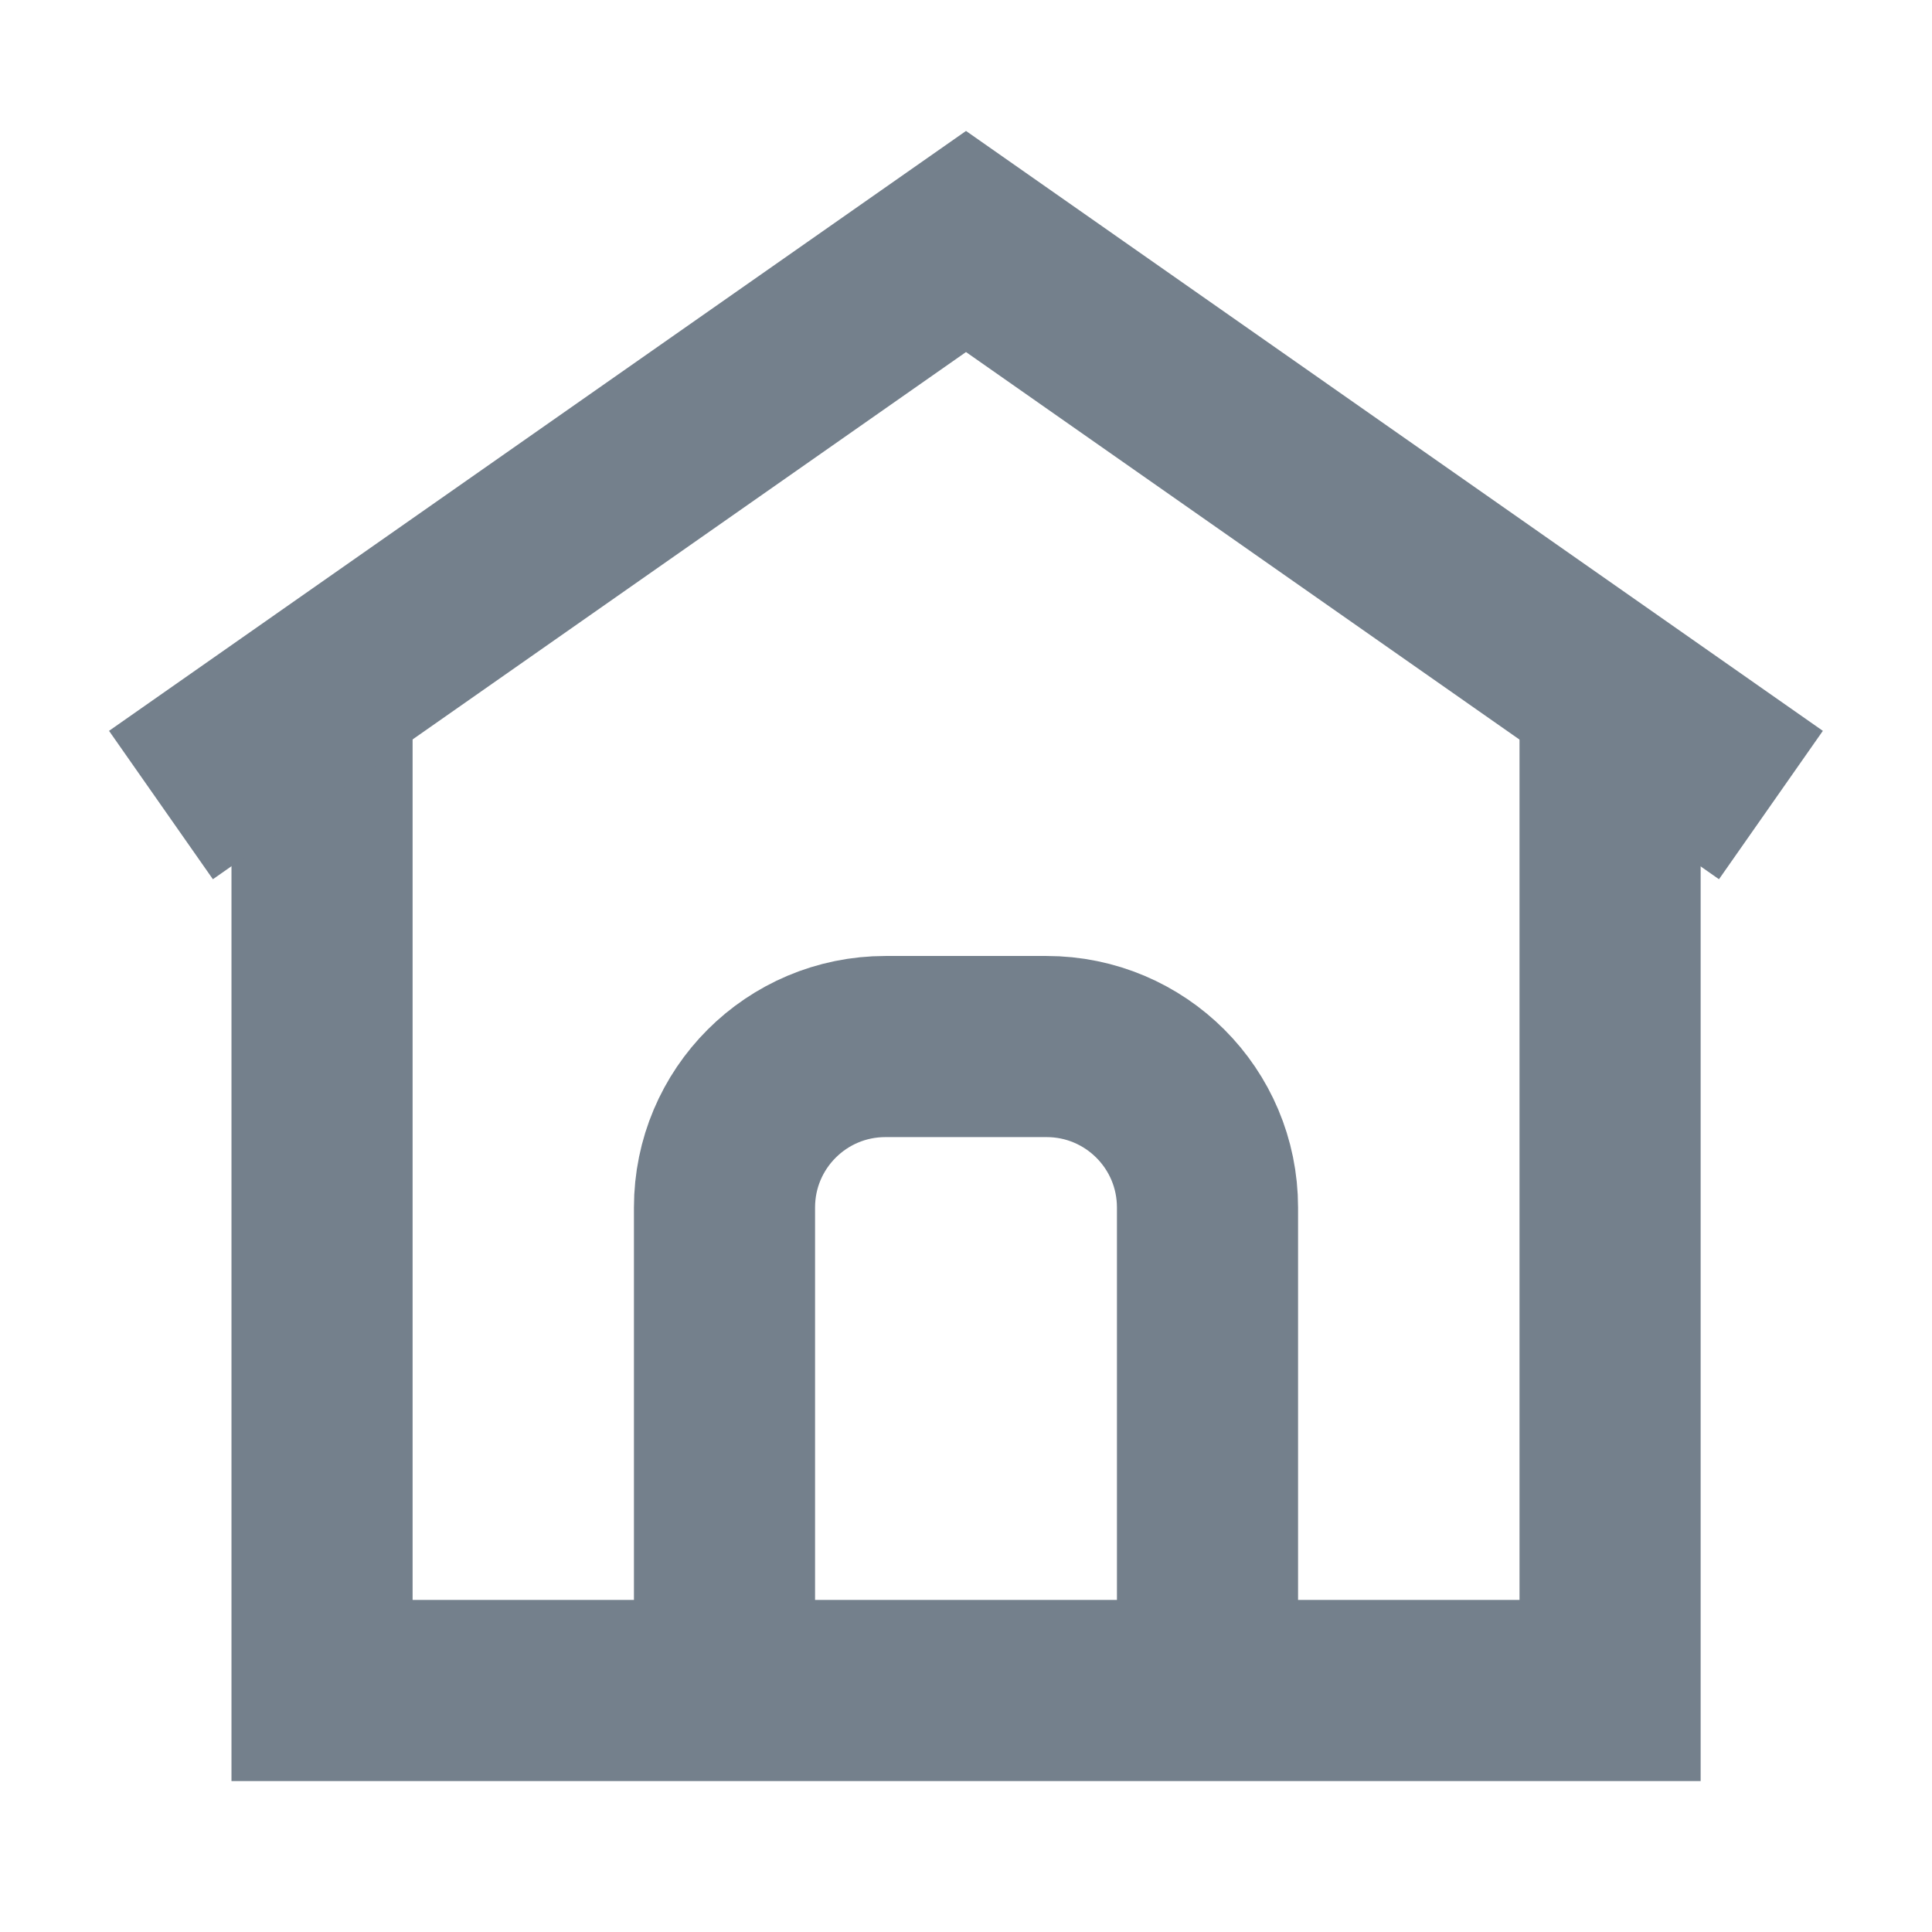
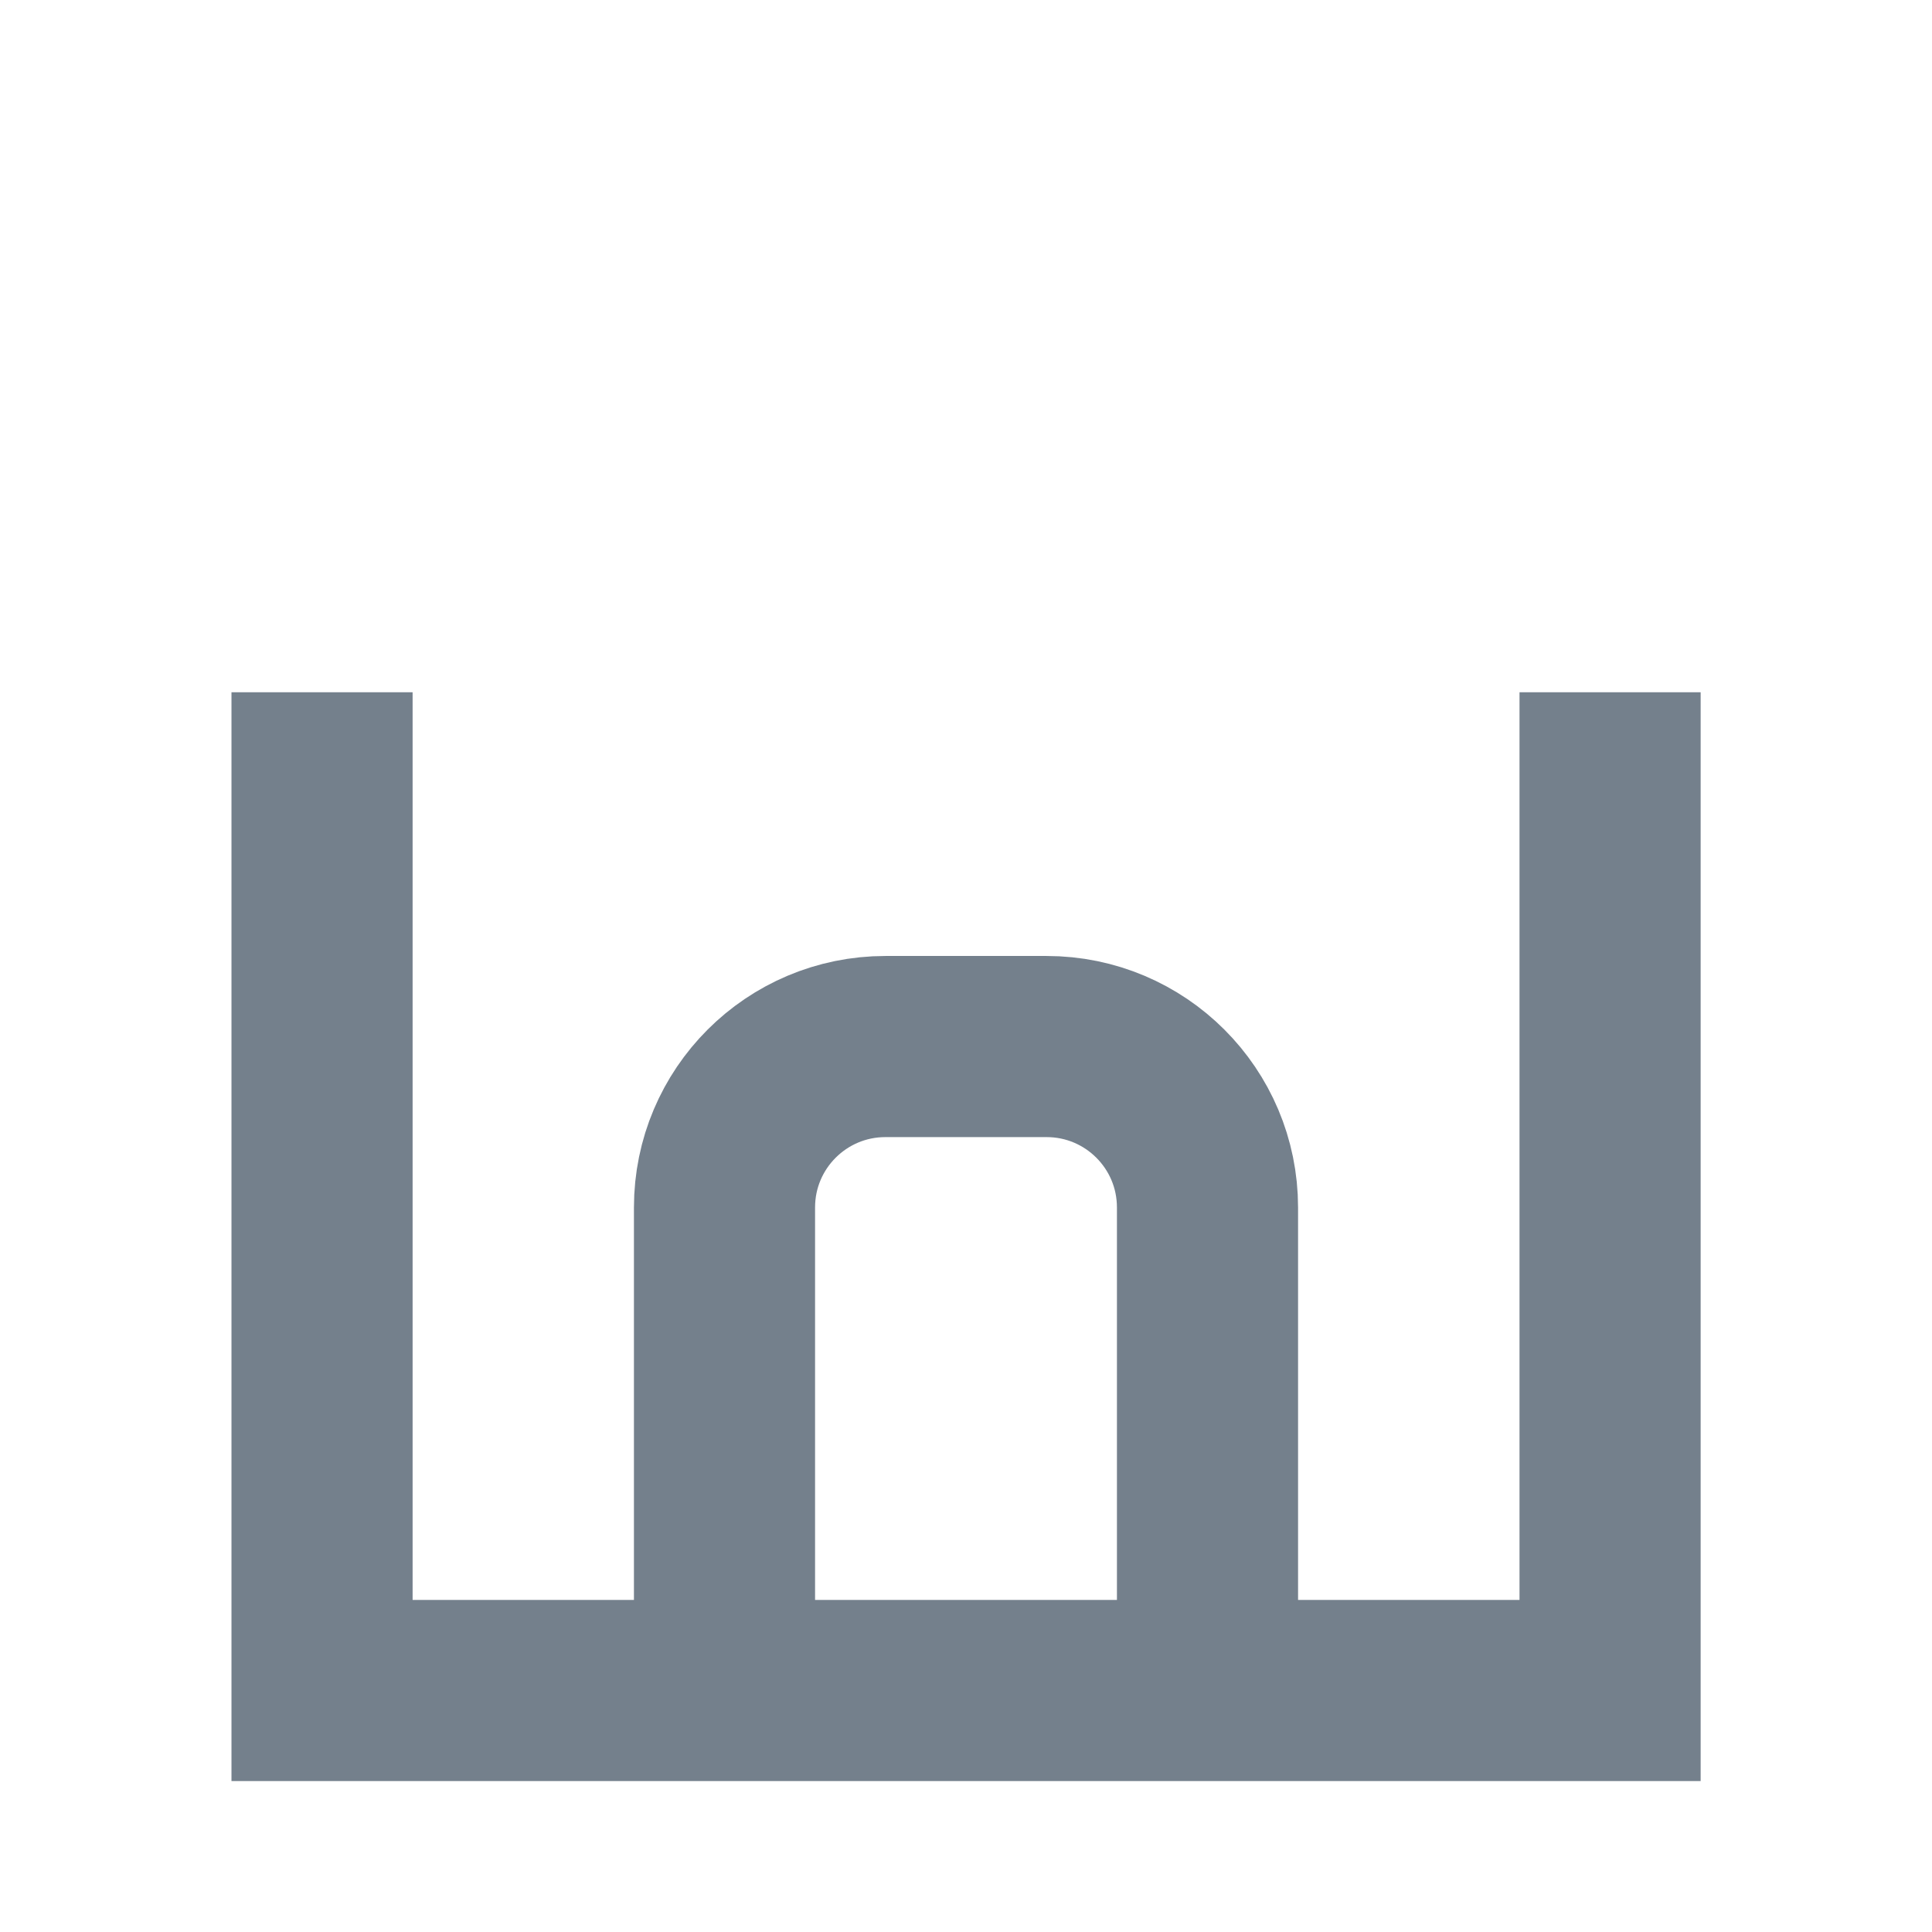
<svg xmlns="http://www.w3.org/2000/svg" width="16" height="16" viewBox="0 0 16 16" fill="none">
  <path d="M2.667 5.733V14H13.334V5.733" stroke="#74808C" stroke-width="1.5" />
-   <path d="M1.333 6.667L8 2L14.666 6.667" stroke="#74808C" stroke-width="1.5" />
  <path d="M10 14V10C10 9.263 9.403 8.667 8.667 8.667H7.333C6.597 8.667 6 9.263 6 10V14" stroke="#74808C" stroke-width="1.5" />
</svg>